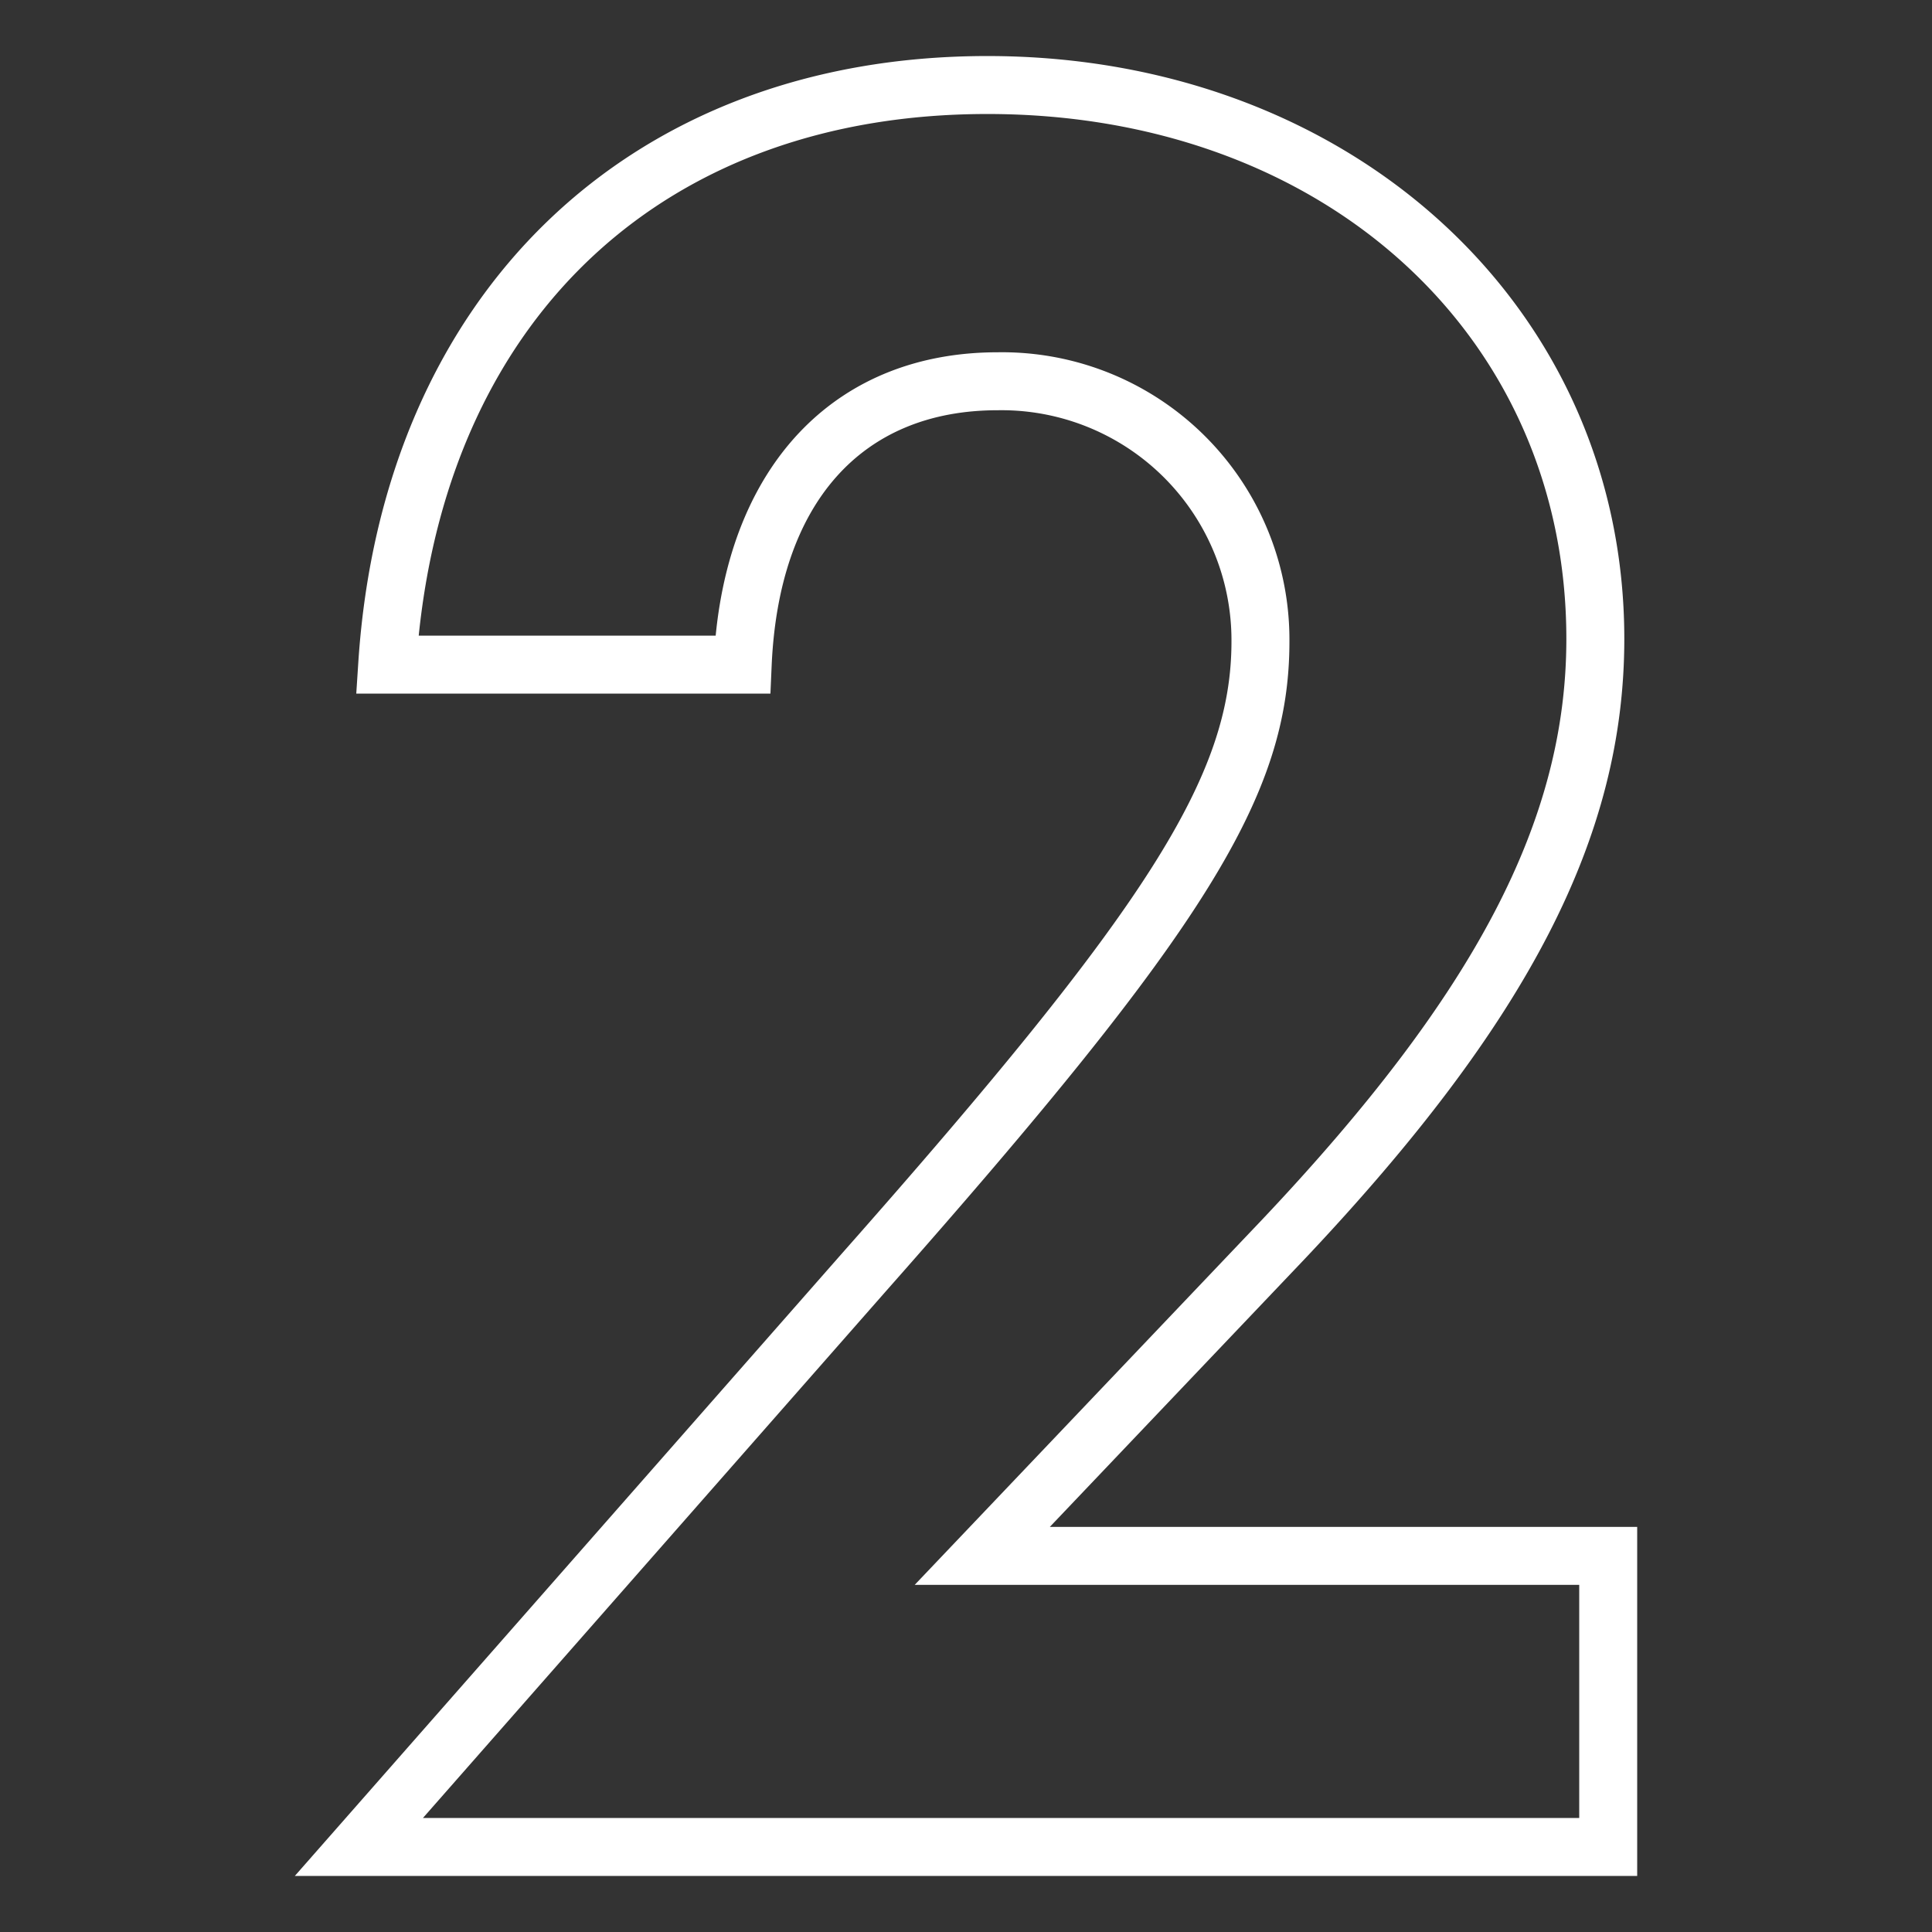
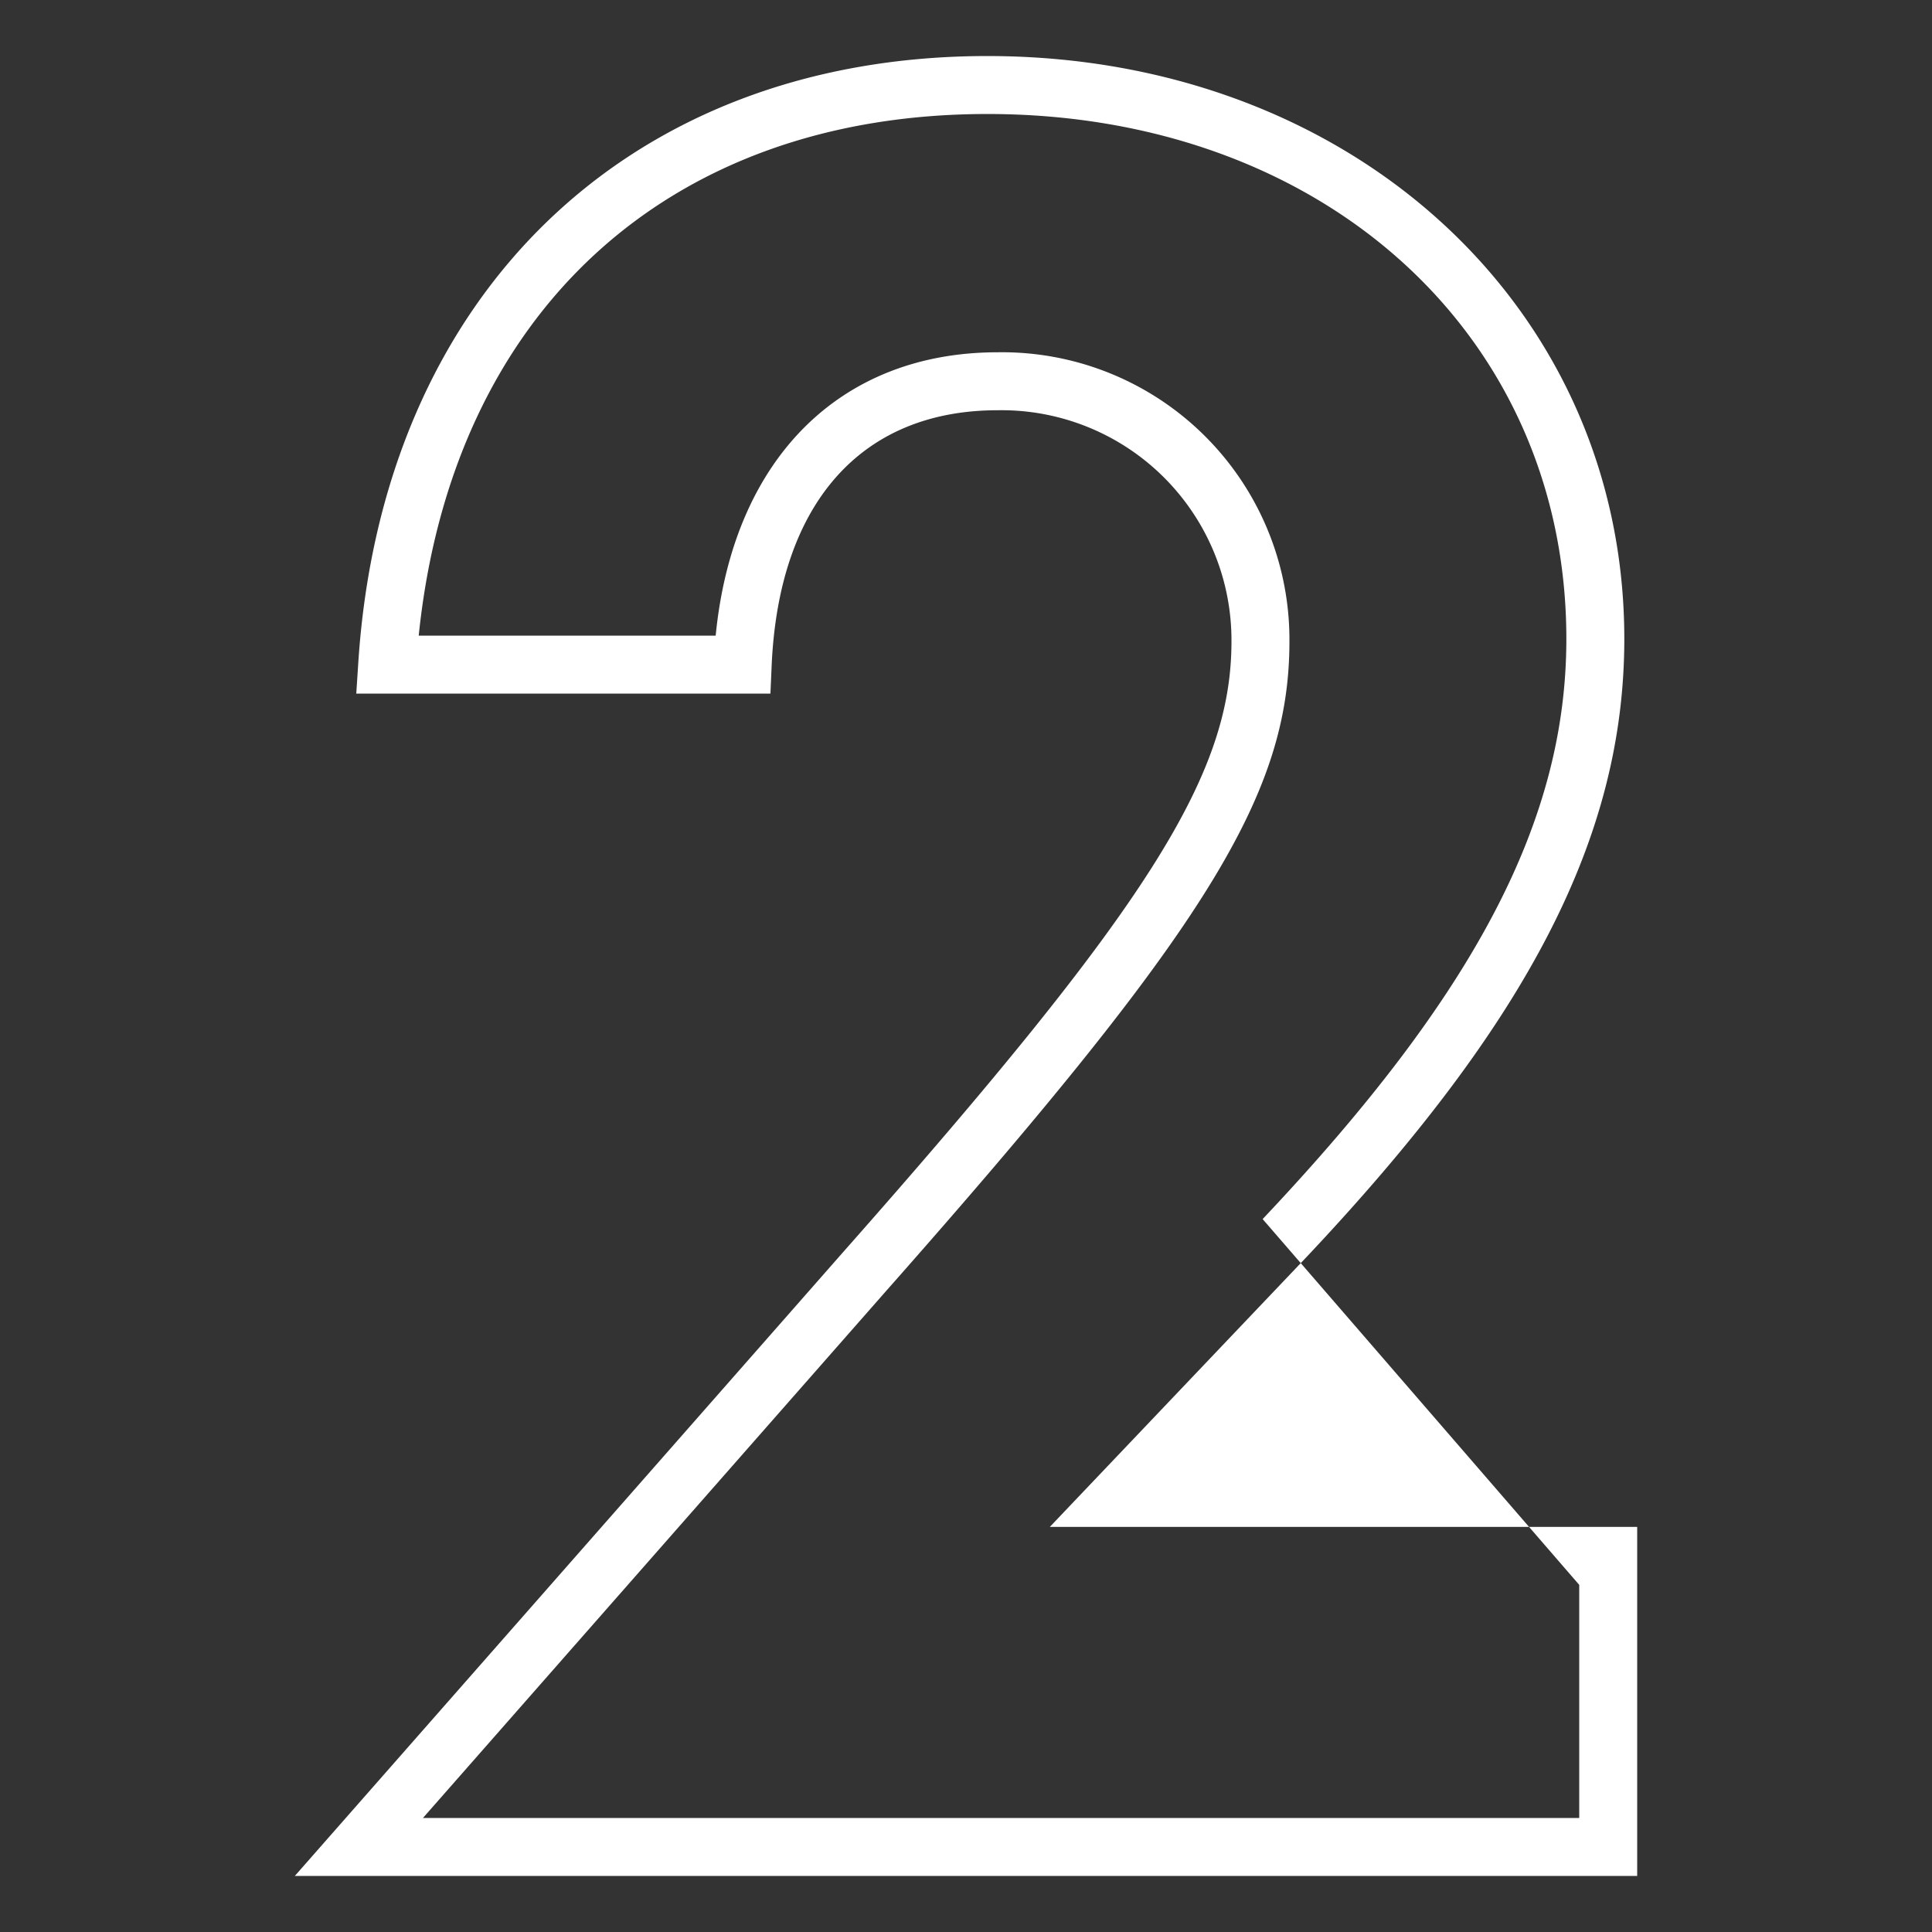
<svg xmlns="http://www.w3.org/2000/svg" viewBox="0 0 150 150">
  <rect x="0" y="0" width="150" height="150" fill="#333333" stroke="none" />
  <title>2-icon-white</title>
  <g id="Layer_1" data-name="Layer 1">
-     <path d="M127.111,145.649H22.889L65.372,97.314C89.112,70.46,95.611,60.248,95.611,49.8a17.858,17.858,0,0,0-18.15-17.949c-10.606,0-17.003,7.233-17.551,19.847l-.094,2.152H27.661l.156-2.396C29.683,22.84,48.856,4.351,76.662,4.351c28.191,0,49.449,19.453,49.449,45.249,0,15.33-7.421,29.729-24.814,48.145L81.507,118.549h45.604Zm-94.275-4.5h89.775V123.049H71.016L98.031,94.649c16.526-17.498,23.58-30.973,23.58-45.049,0-23.611-18.904-40.749-44.949-40.749-24.851,0-41.583,15.446-44.153,40.499H55.565c1.336-13.631,9.58-21.999,21.896-21.999a22.311,22.311,0,0,1,22.65,22.449c0,11.926-6.449,22.307-31.364,50.489Z" fill="#fff" />
+     <path d="M127.111,145.649H22.889L65.372,97.314C89.112,70.46,95.611,60.248,95.611,49.8a17.858,17.858,0,0,0-18.15-17.949c-10.606,0-17.003,7.233-17.551,19.847l-.094,2.152H27.661l.156-2.396C29.683,22.84,48.856,4.351,76.662,4.351c28.191,0,49.449,19.453,49.449,45.249,0,15.33-7.421,29.729-24.814,48.145L81.507,118.549h45.604Zm-94.275-4.5h89.775V123.049L98.031,94.649c16.526-17.498,23.58-30.973,23.58-45.049,0-23.611-18.904-40.749-44.949-40.749-24.851,0-41.583,15.446-44.153,40.499H55.565c1.336-13.631,9.58-21.999,21.896-21.999a22.311,22.311,0,0,1,22.65,22.449c0,11.926-6.449,22.307-31.364,50.489Z" fill="#fff" />
  </g>
</svg>